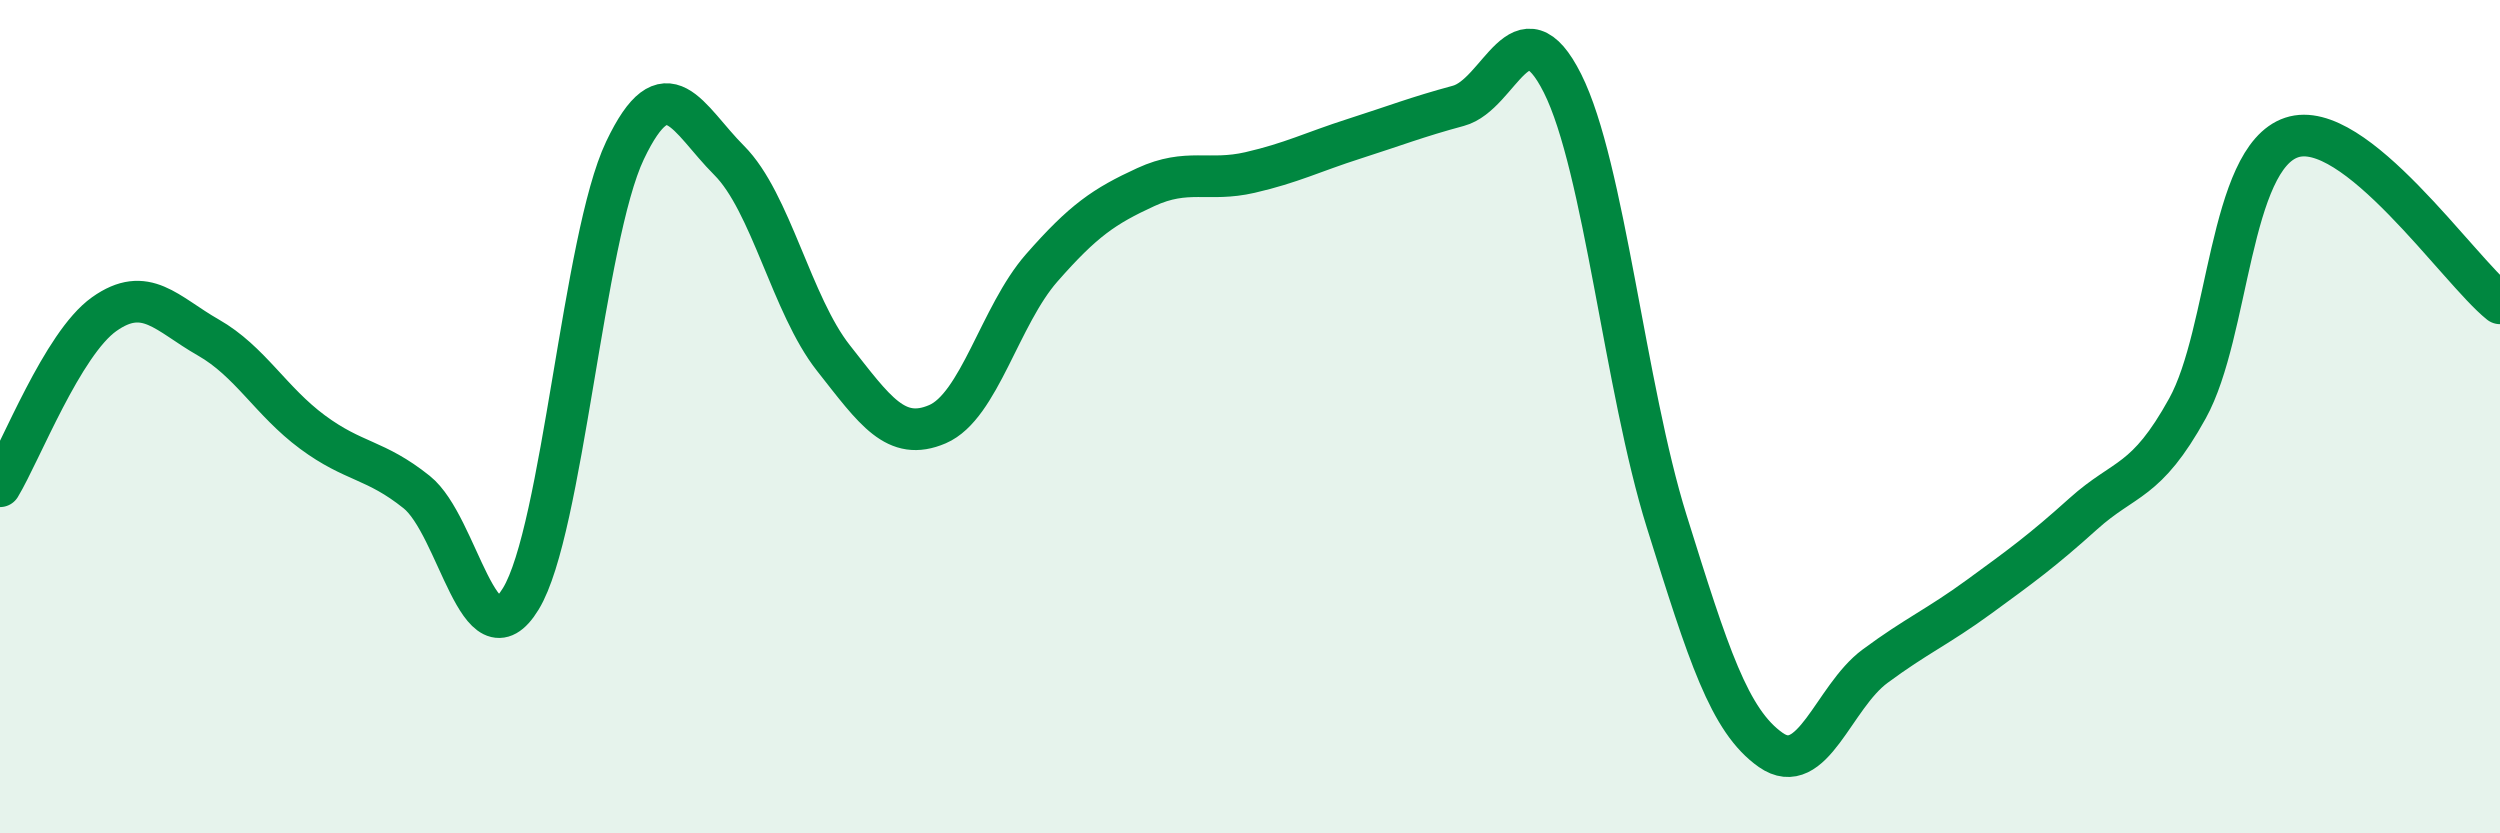
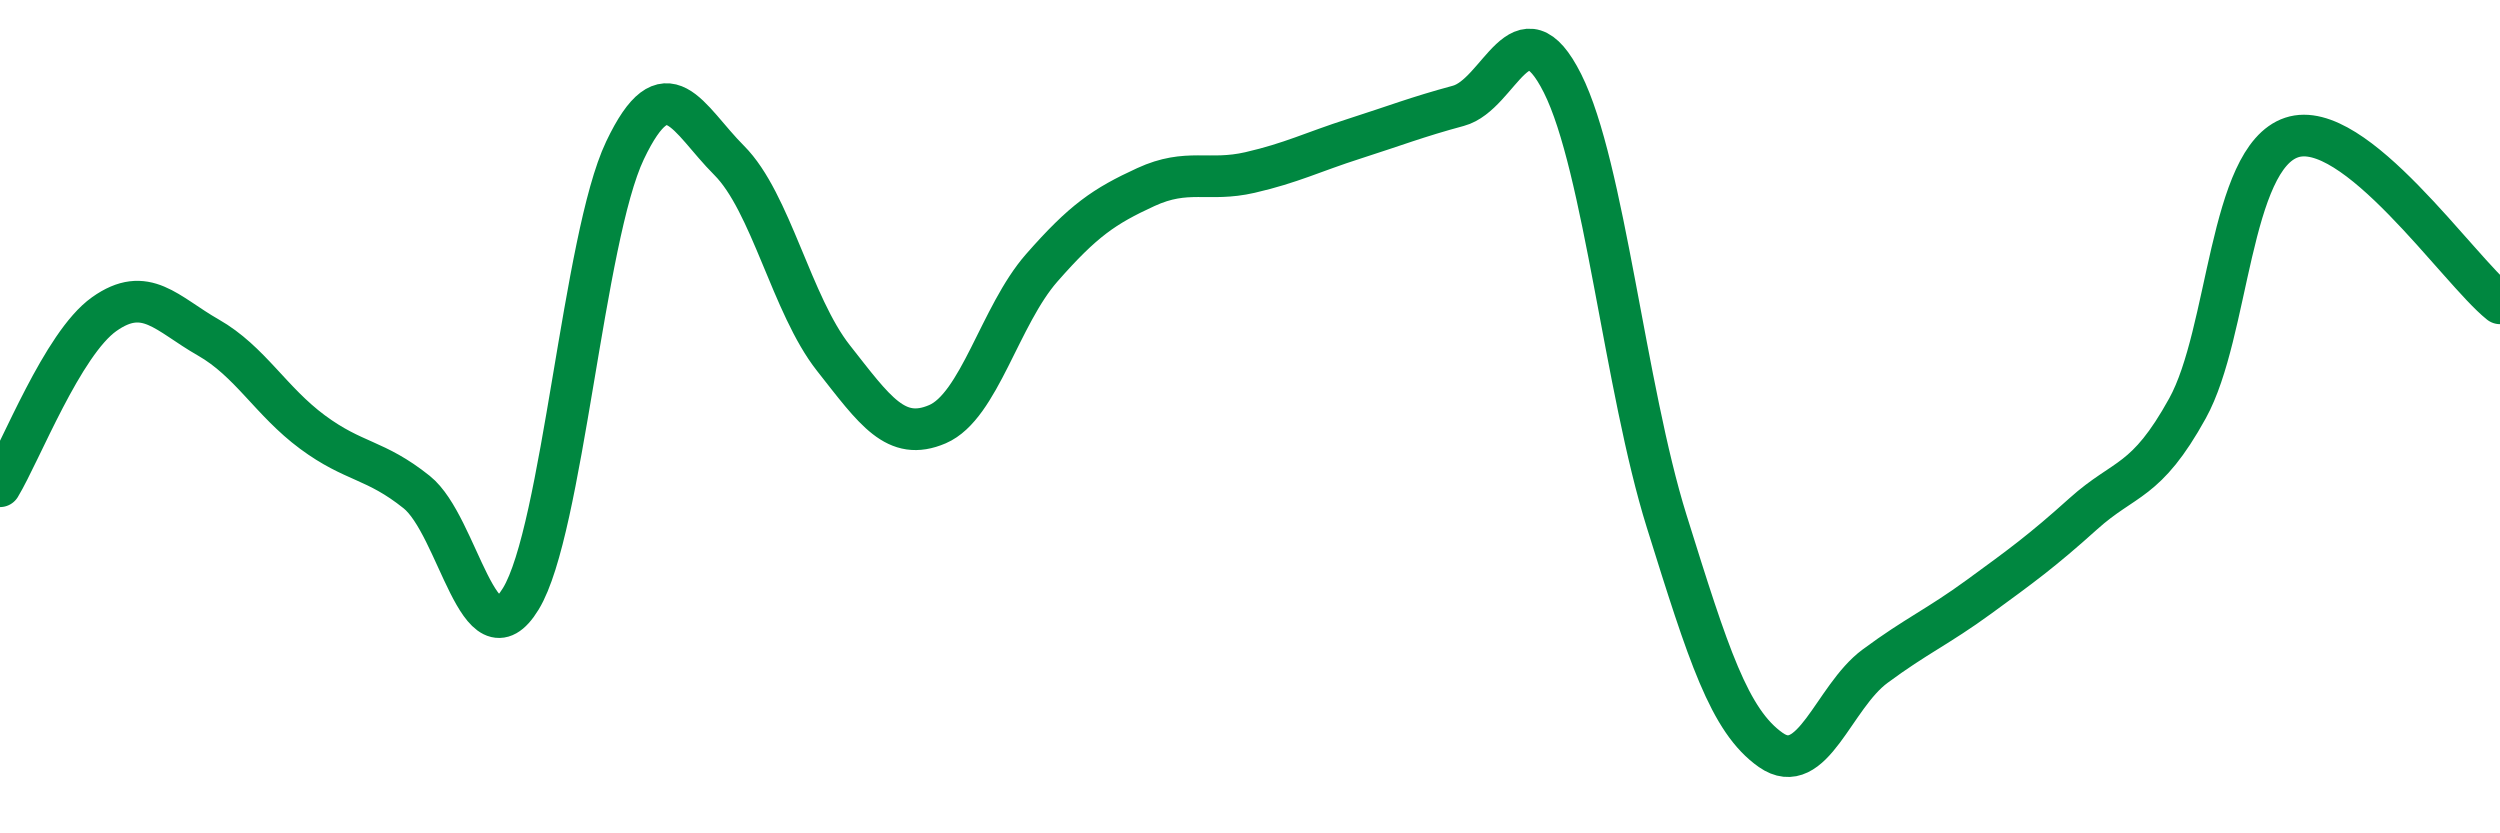
<svg xmlns="http://www.w3.org/2000/svg" width="60" height="20" viewBox="0 0 60 20">
-   <path d="M 0,11.67 C 0.5,10.84 1.5,8.25 2.5,7.54 C 3.5,6.83 4,7.53 5,8.1 C 6,8.67 6.5,9.63 7.5,10.37 C 8.5,11.11 9,11.01 10,11.81 C 11,12.61 11.5,16.01 12.5,14.37 C 13.5,12.73 14,5.71 15,3.61 C 16,1.51 16.5,2.85 17.5,3.85 C 18.5,4.85 19,7.32 20,8.59 C 21,9.86 21.5,10.61 22.5,10.18 C 23.5,9.75 24,7.57 25,6.43 C 26,5.29 26.5,4.95 27.5,4.49 C 28.5,4.03 29,4.37 30,4.14 C 31,3.91 31.5,3.65 32.5,3.33 C 33.5,3.01 34,2.81 35,2.54 C 36,2.27 36.5,0.01 37.5,2 C 38.5,3.99 39,9.31 40,12.51 C 41,15.71 41.5,17.3 42.5,18 C 43.5,18.7 44,16.73 45,15.99 C 46,15.25 46.5,15.05 47.5,14.32 C 48.5,13.59 49,13.23 50,12.33 C 51,11.43 51.5,11.61 52.5,9.8 C 53.5,7.99 53.5,3.8 55,3.3 C 56.5,2.8 59,6.48 60,7.28L60 20L0 20Z" fill="#008740" opacity="0.1" stroke-linecap="round" stroke-linejoin="round" />
  <path d="M 0,11.67 C 0.5,10.84 1.5,8.25 2.5,7.54 C 3.5,6.83 4,7.53 5,8.1 C 6,8.67 6.5,9.63 7.5,10.37 C 8.5,11.11 9,11.01 10,11.81 C 11,12.61 11.5,16.01 12.5,14.37 C 13.5,12.73 14,5.71 15,3.61 C 16,1.51 16.5,2.85 17.5,3.85 C 18.5,4.85 19,7.32 20,8.59 C 21,9.86 21.5,10.61 22.5,10.18 C 23.5,9.75 24,7.57 25,6.43 C 26,5.29 26.5,4.95 27.5,4.49 C 28.5,4.03 29,4.37 30,4.14 C 31,3.91 31.5,3.65 32.5,3.33 C 33.5,3.01 34,2.81 35,2.54 C 36,2.27 36.5,0.01 37.5,2 C 38.5,3.99 39,9.31 40,12.51 C 41,15.71 41.5,17.3 42.5,18 C 43.5,18.7 44,16.73 45,15.99 C 46,15.25 46.5,15.05 47.5,14.32 C 48.5,13.59 49,13.23 50,12.33 C 51,11.43 51.5,11.61 52.5,9.8 C 53.5,7.99 53.5,3.8 55,3.3 C 56.5,2.8 59,6.48 60,7.28" stroke="#008740" stroke-width="1" fill="none" stroke-linecap="round" stroke-linejoin="round" />
</svg>